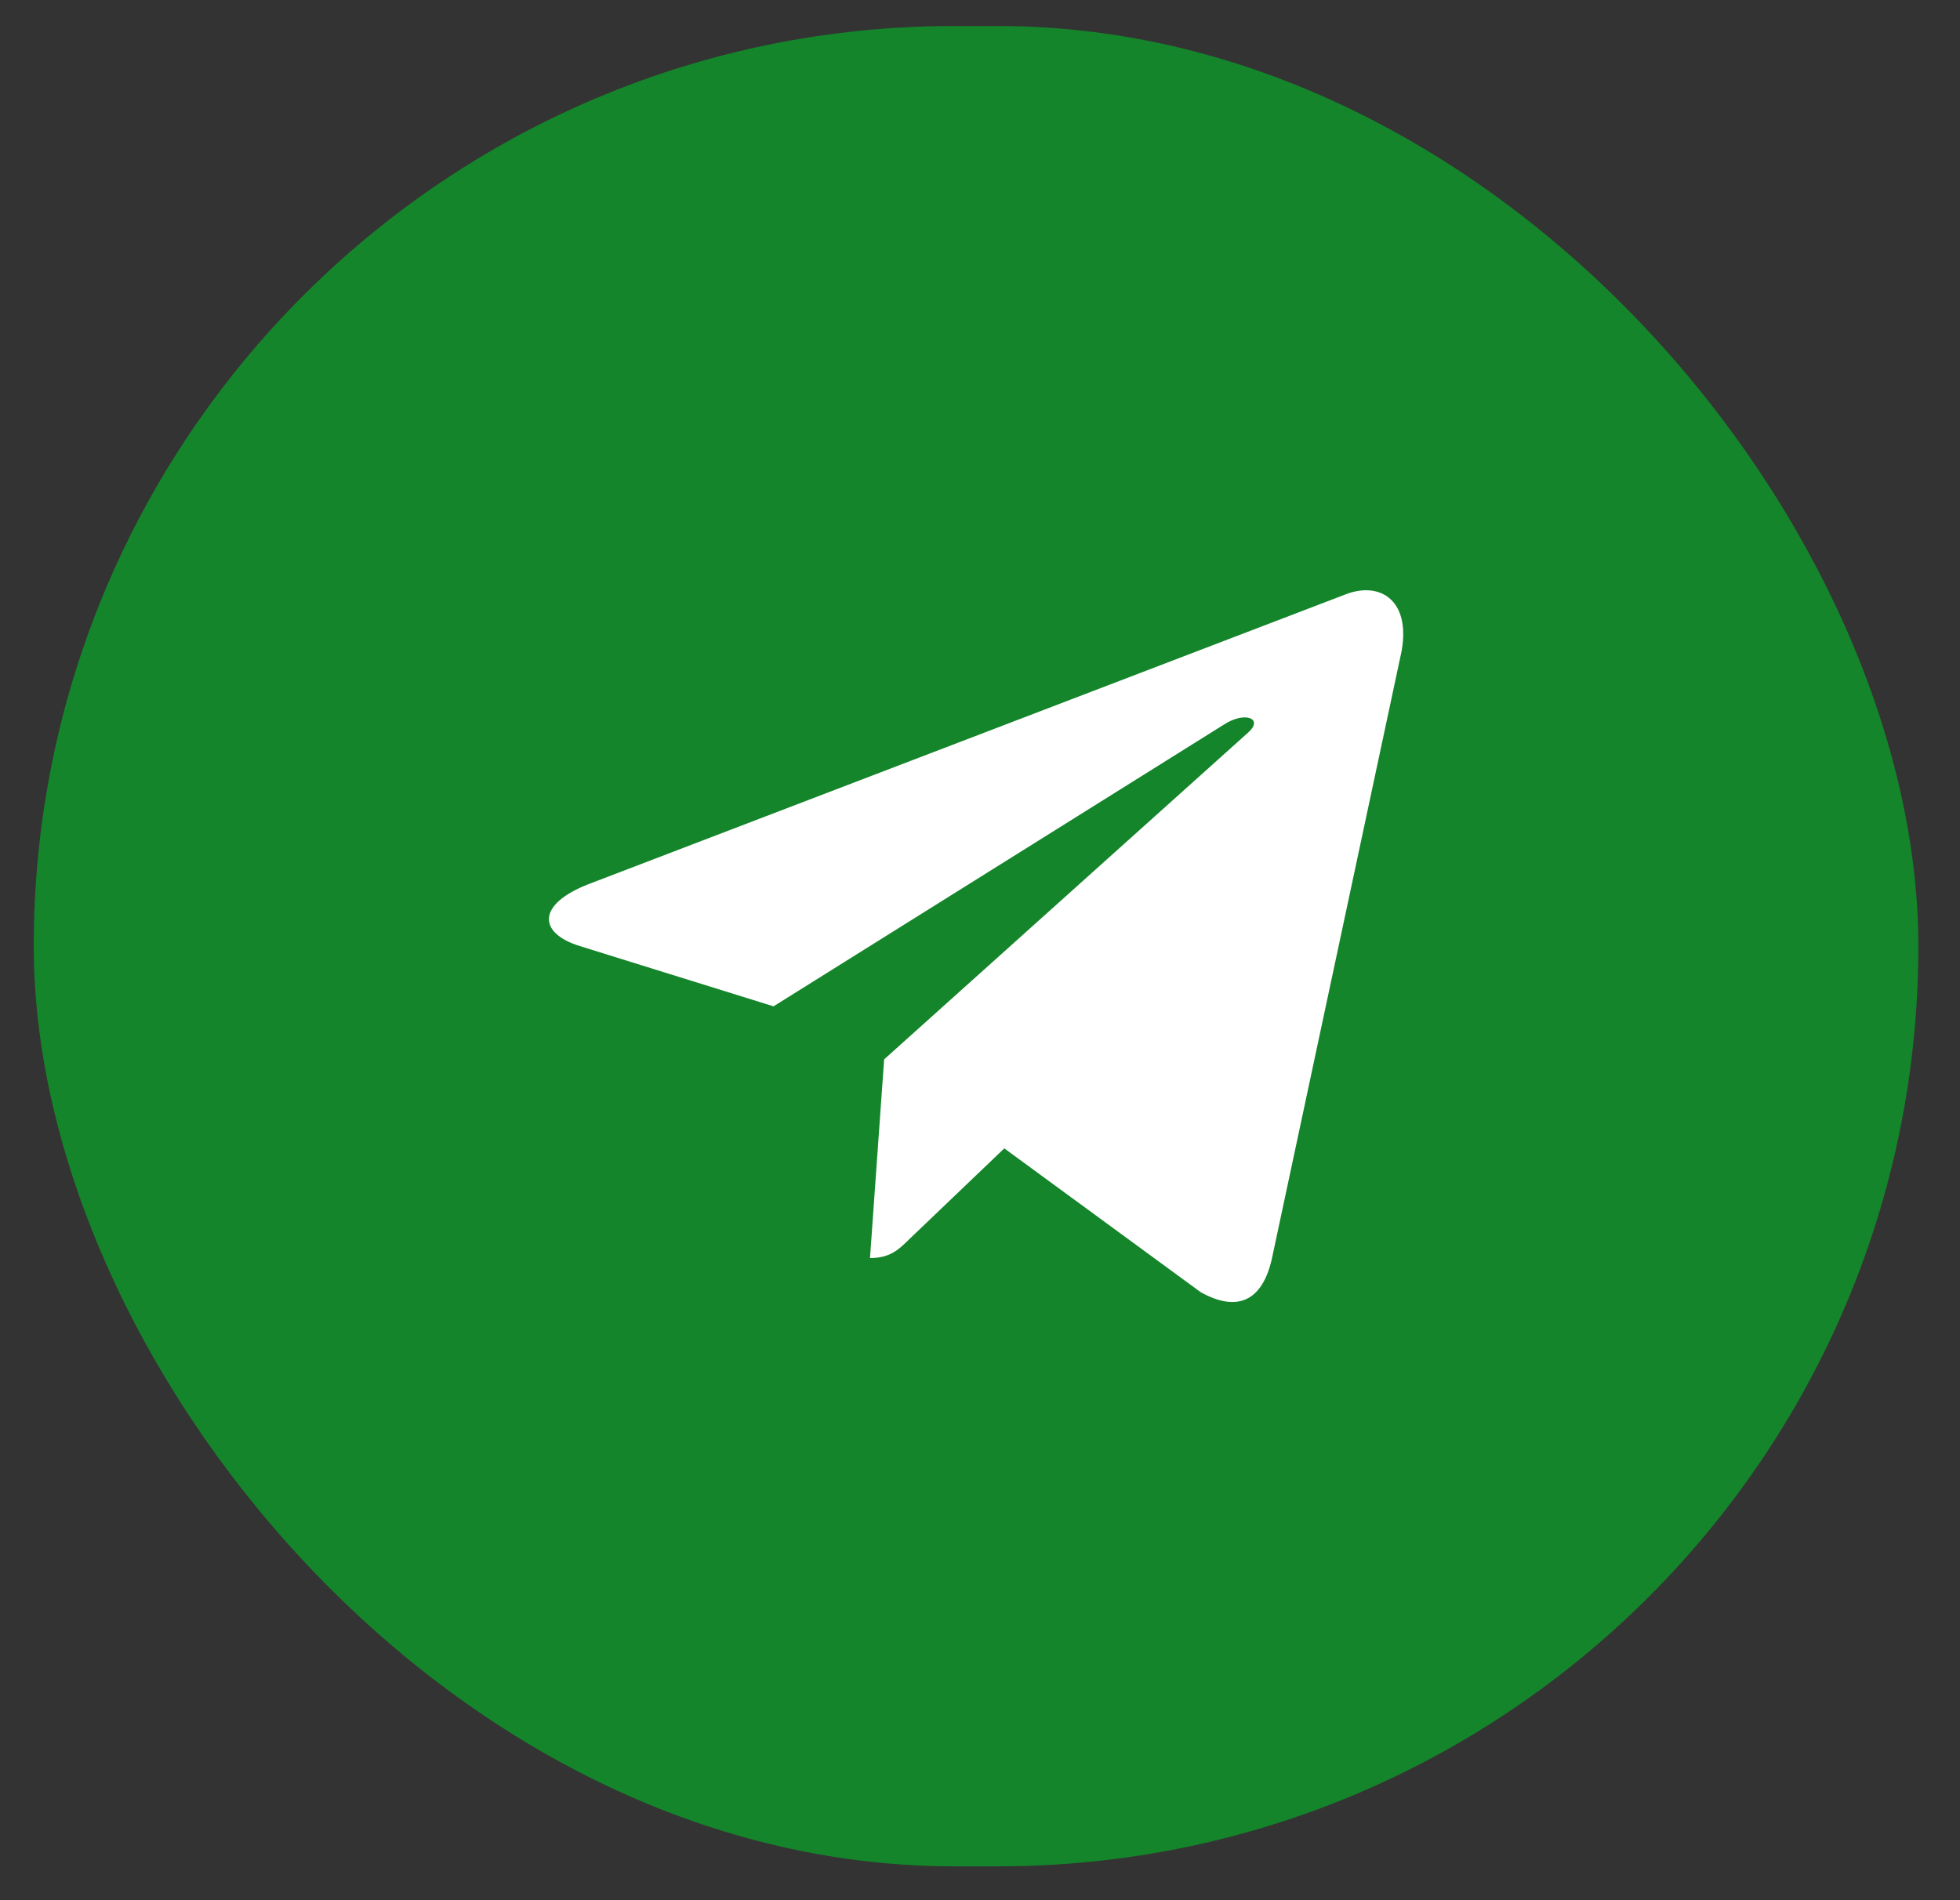
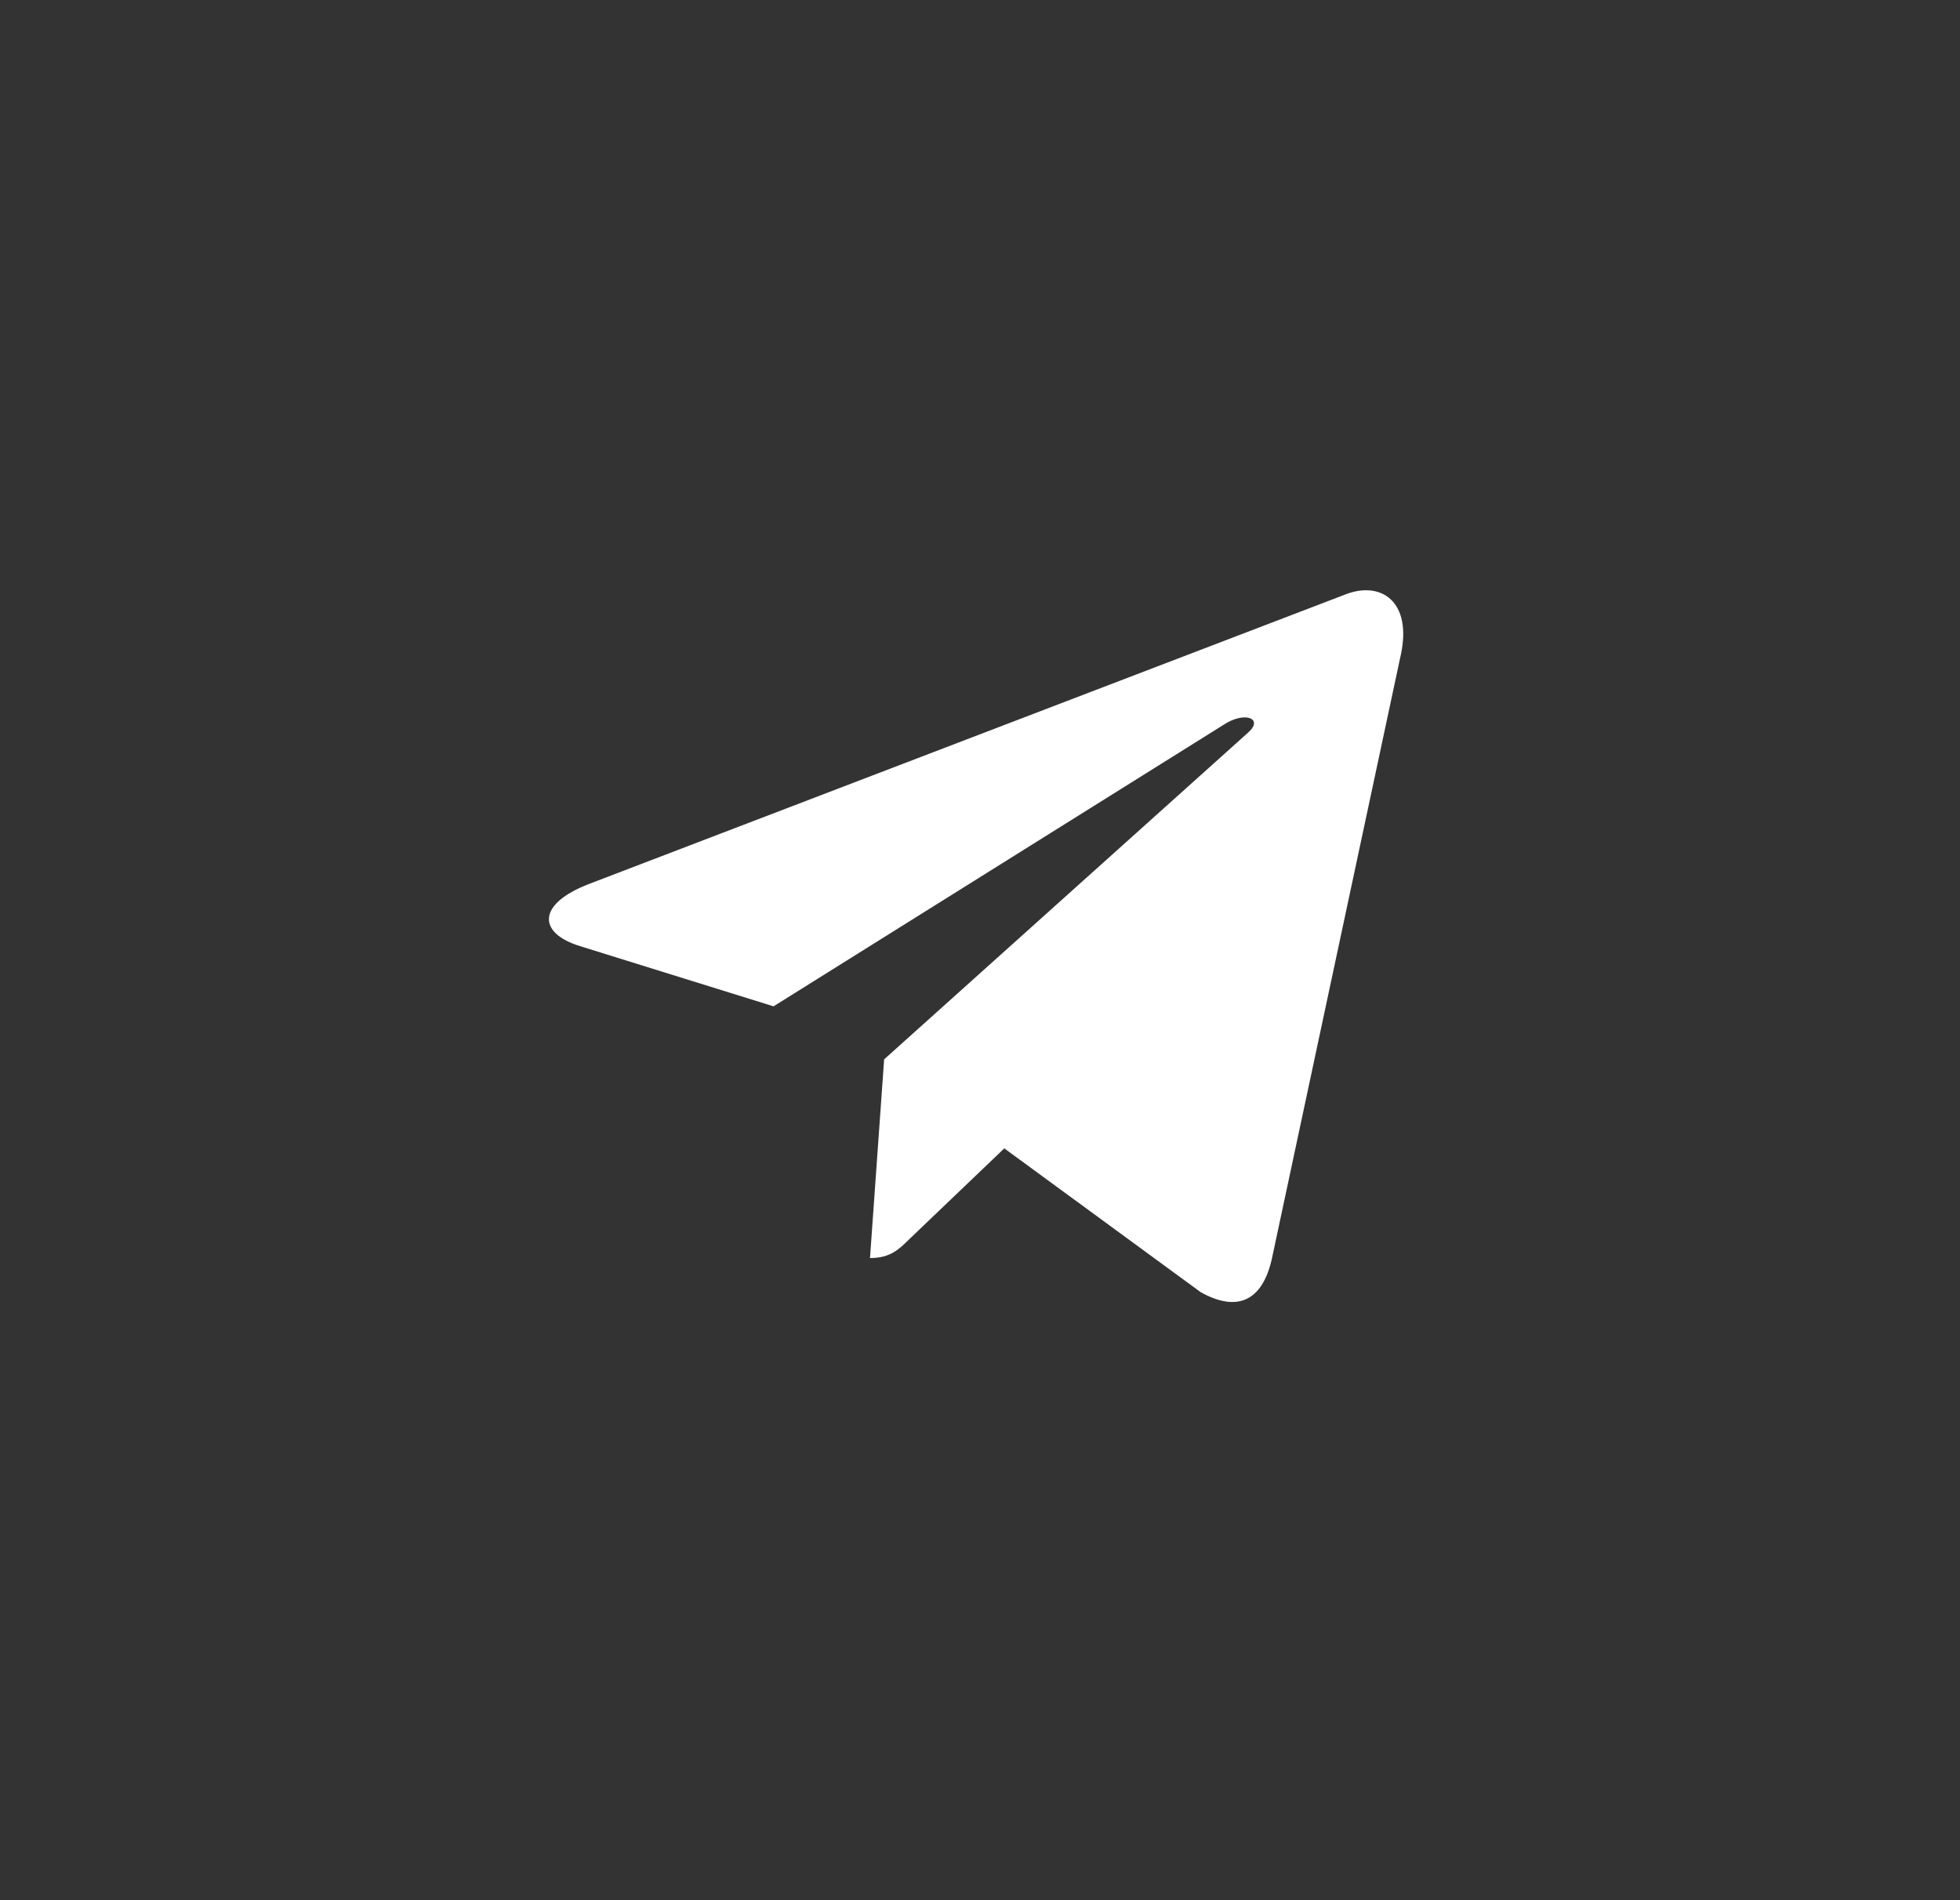
<svg xmlns="http://www.w3.org/2000/svg" width="33" height="32" viewBox="0 0 33 32" fill="none">
  <rect x="0" y="0" width="33" height="32" fill="#333333" stroke="none" />
-   <rect x="0.568" y="0.438" width="31.731" height="30.992" rx="15.496" fill="#14852A" />
  <path d="M14.886 17.84L14.648 21.186C14.989 21.186 15.136 21.04 15.313 20.865L16.909 19.339L20.216 21.761C20.822 22.099 21.25 21.921 21.413 21.203L23.584 11.032L23.585 11.031C23.777 10.134 23.26 9.784 22.669 10.004L9.91 14.889C9.039 15.227 9.052 15.712 9.762 15.932L13.024 16.947L20.601 12.206C20.958 11.97 21.282 12.1 21.015 12.336L14.886 17.84Z" fill="white" />
</svg>